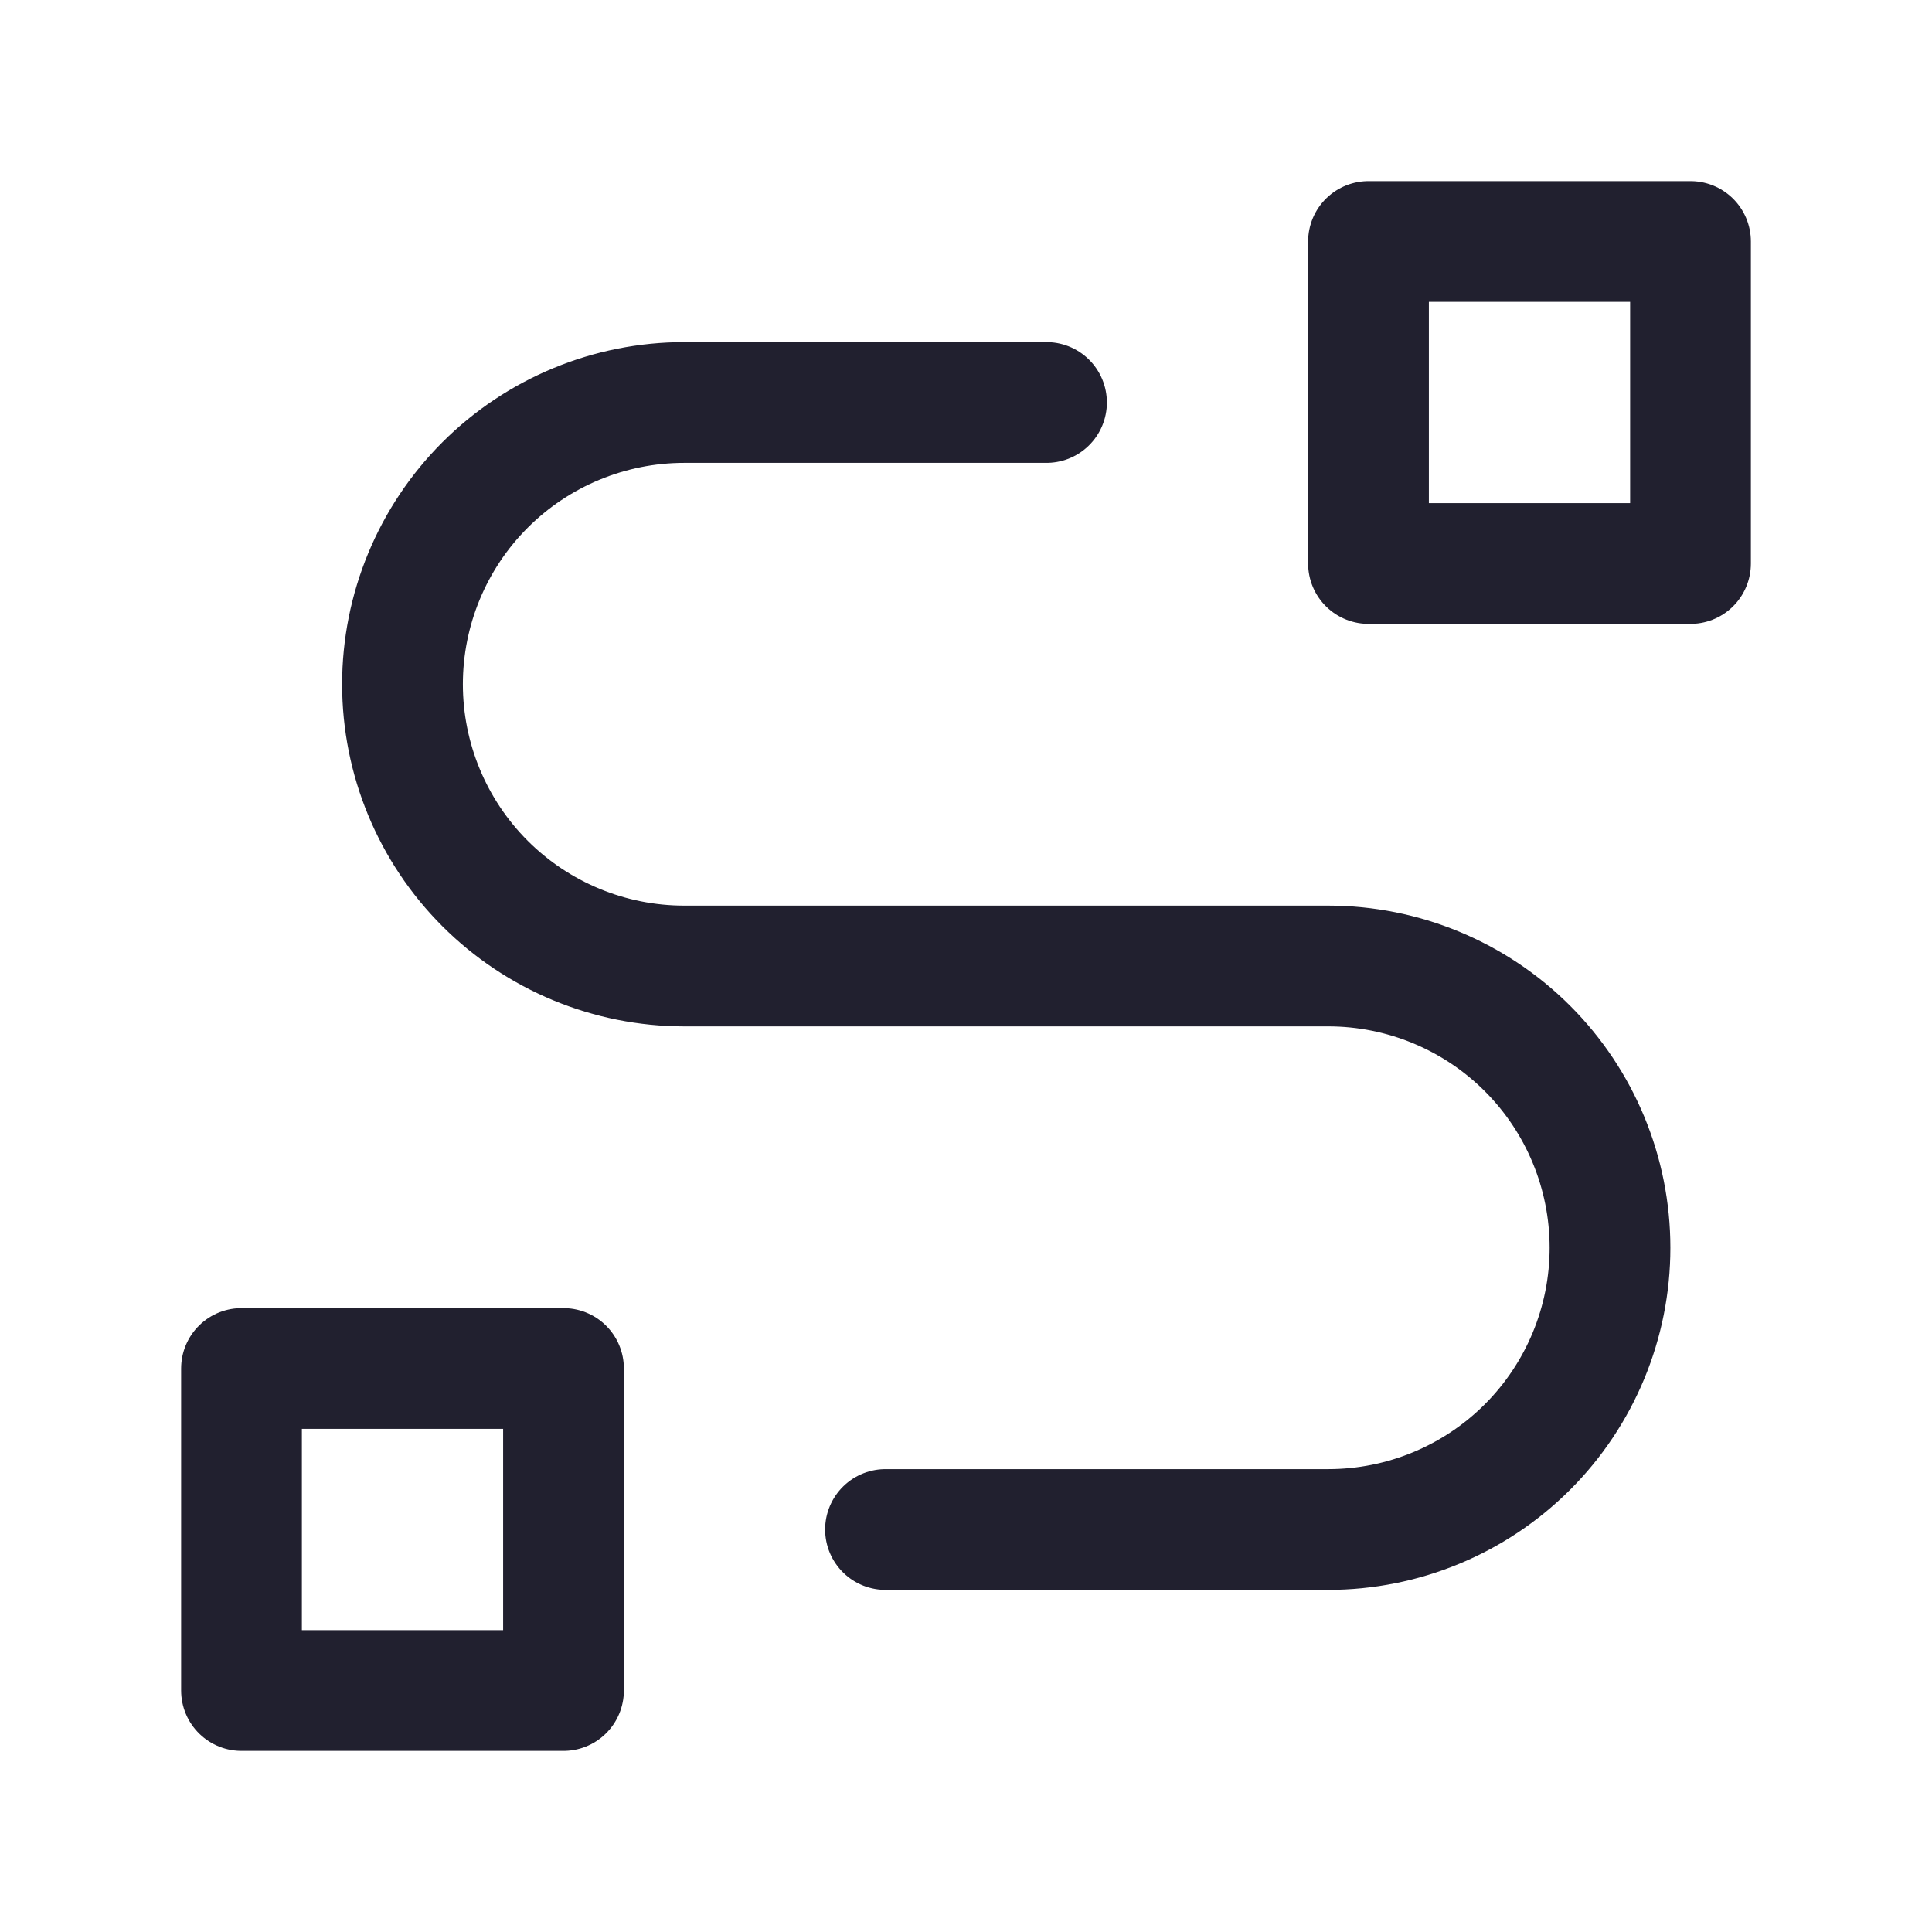
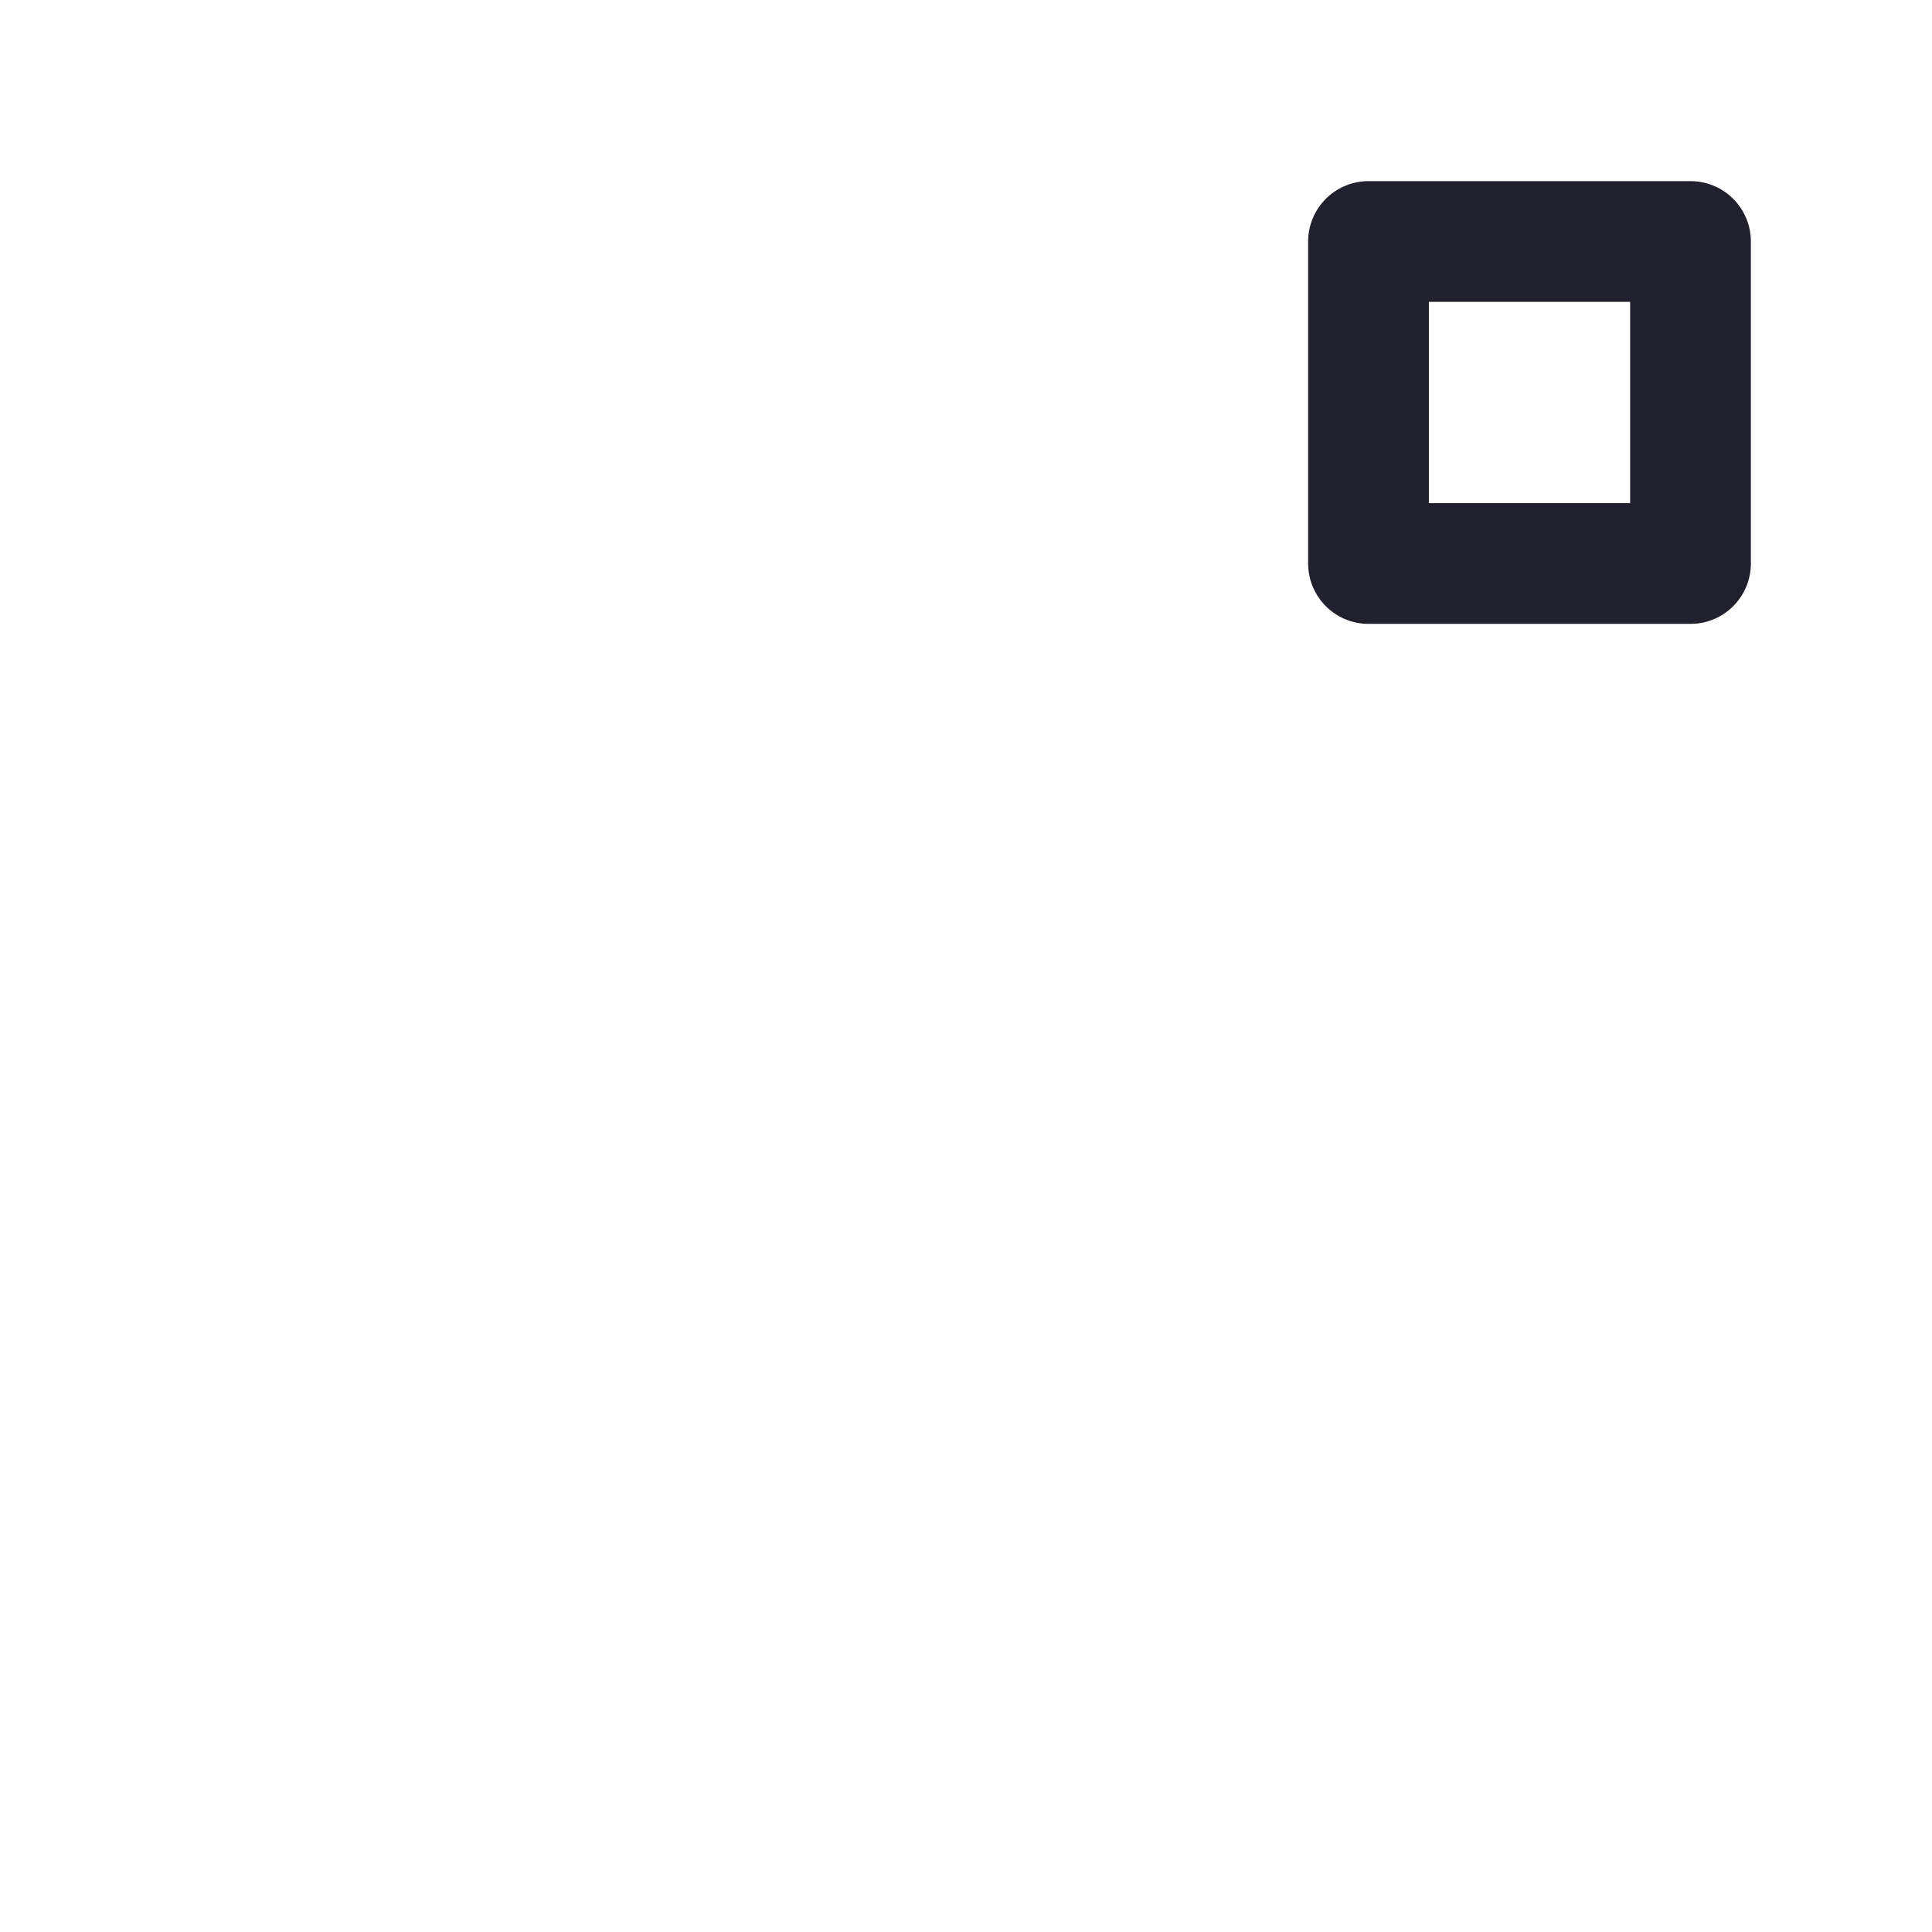
<svg xmlns="http://www.w3.org/2000/svg" width="24" height="24" viewBox="0 0 24 24" fill="none">
  <g clip-path="url(#clip0_411_2955)">
-     <path d="M3 17H7V21H3V17Z" stroke="#21202F" stroke-width="1.5" stroke-linecap="round" stroke-linejoin="round" />
    <path d="M17 3H21V7H17V3Z" stroke="#21202F" stroke-width="1.5" stroke-linecap="round" stroke-linejoin="round" />
-     <path d="M11 19H16.5C17.428 19 18.319 18.631 18.975 17.975C19.631 17.319 20 16.428 20 15.5C20 14.572 19.631 13.681 18.975 13.025C18.319 12.369 17.428 12 16.5 12H8.5C7.572 12 6.681 11.631 6.025 10.975C5.369 10.319 5 9.428 5 8.5C5 7.572 5.369 6.681 6.025 6.025C6.681 5.369 7.572 5 8.5 5H13" stroke="#21202F" stroke-width="1.5" stroke-linecap="round" stroke-linejoin="round" />
  </g>
  <defs>
    <clipPath id="clip0_411_2955">
      <rect width="24" height="24" fill="white" />
    </clipPath>
  </defs>
</svg>